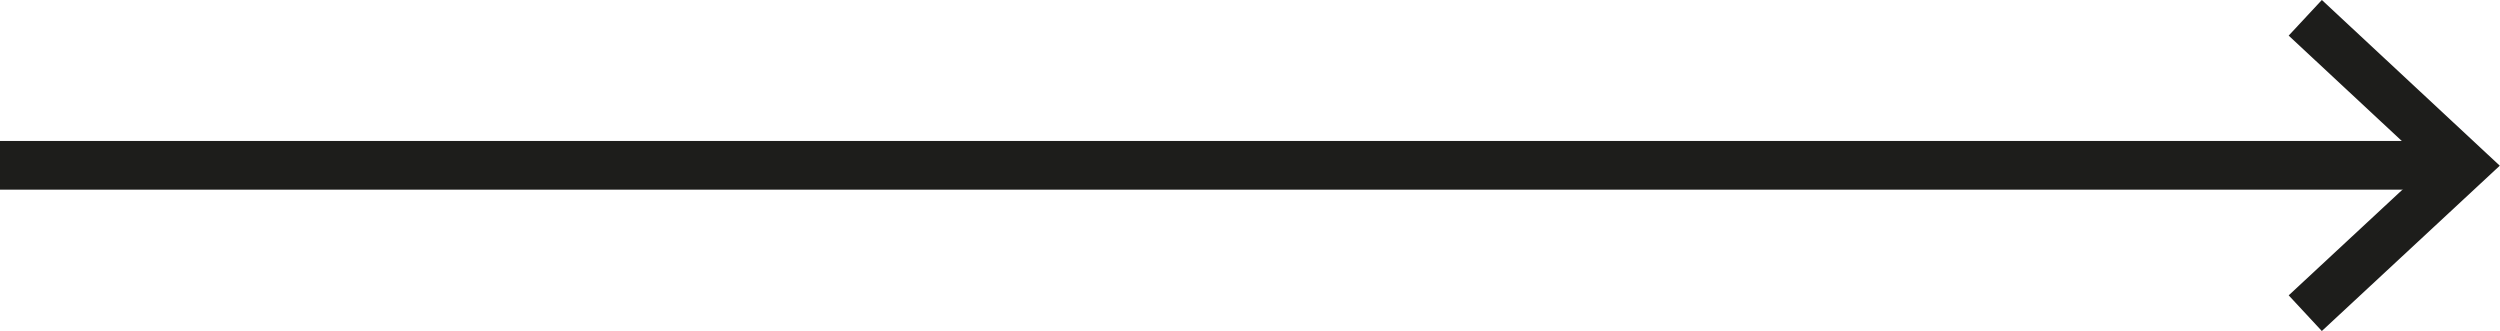
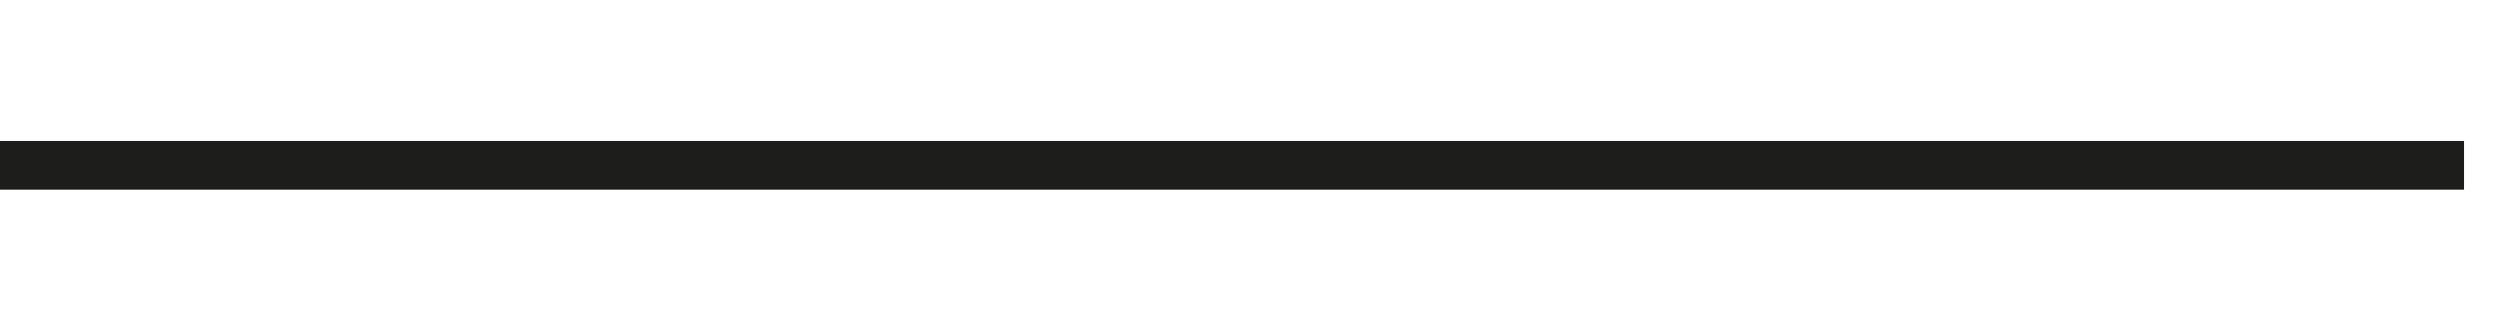
<svg xmlns="http://www.w3.org/2000/svg" id="Capa_2" viewBox="0 0 68.81 9.11">
  <defs>
    <style>
      .cls-1,
      .cls-2 {
        fill: none;
      }

      .cls-2 {
        stroke: #1d1d1b;
        stroke-width: 1.34px;
      }

      .cls-3 {
        clip-path: url(#clippath);
      }
    </style>
    <clipPath id="clippath">
      <rect class="cls-1" width="68.81" height="9.11" />
    </clipPath>
  </defs>
  <g id="Capa_1-2" data-name="Capa_1">
    <g class="cls-3">
      <line class="cls-2" x1="0" y1="4.55" x2="67.82" y2="4.55" />
-       <polyline class="cls-2" points="63.45 .49 67.82 4.56 63.45 8.62" />
    </g>
  </g>
</svg>